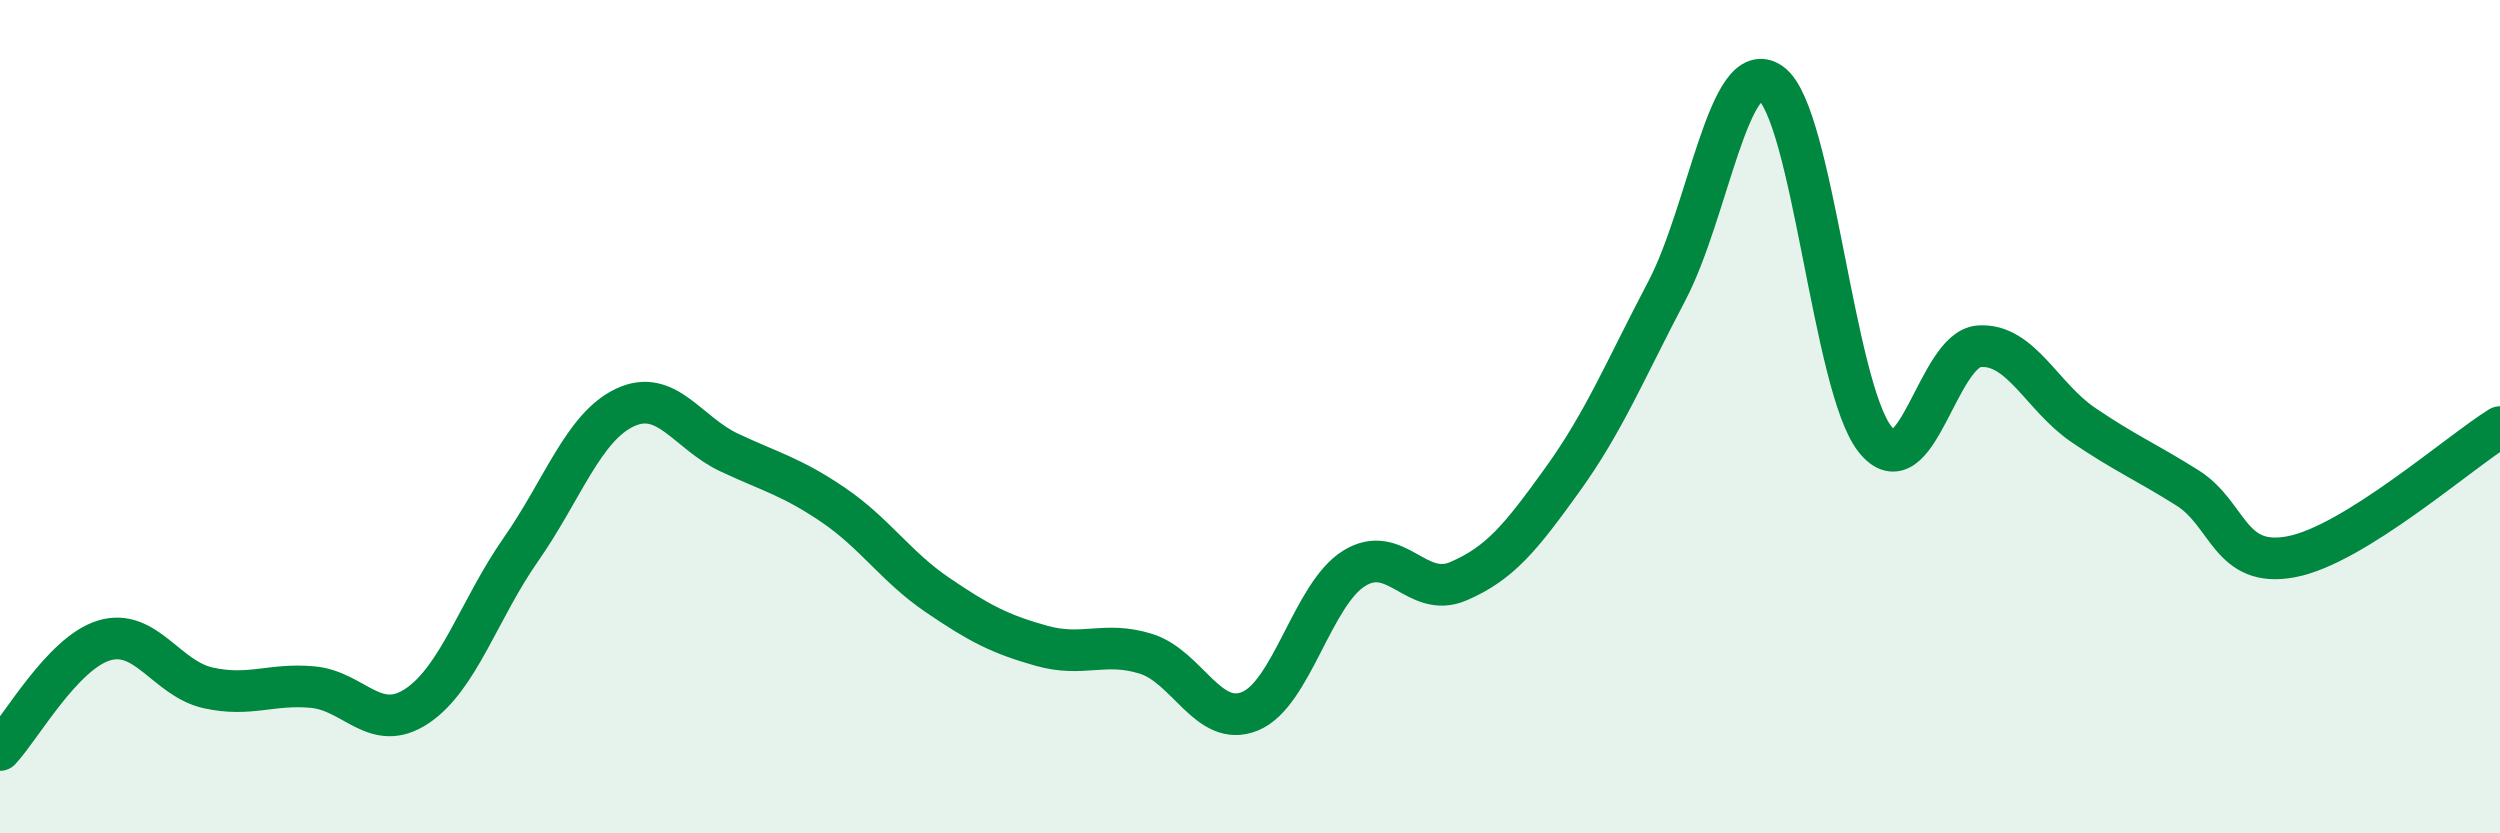
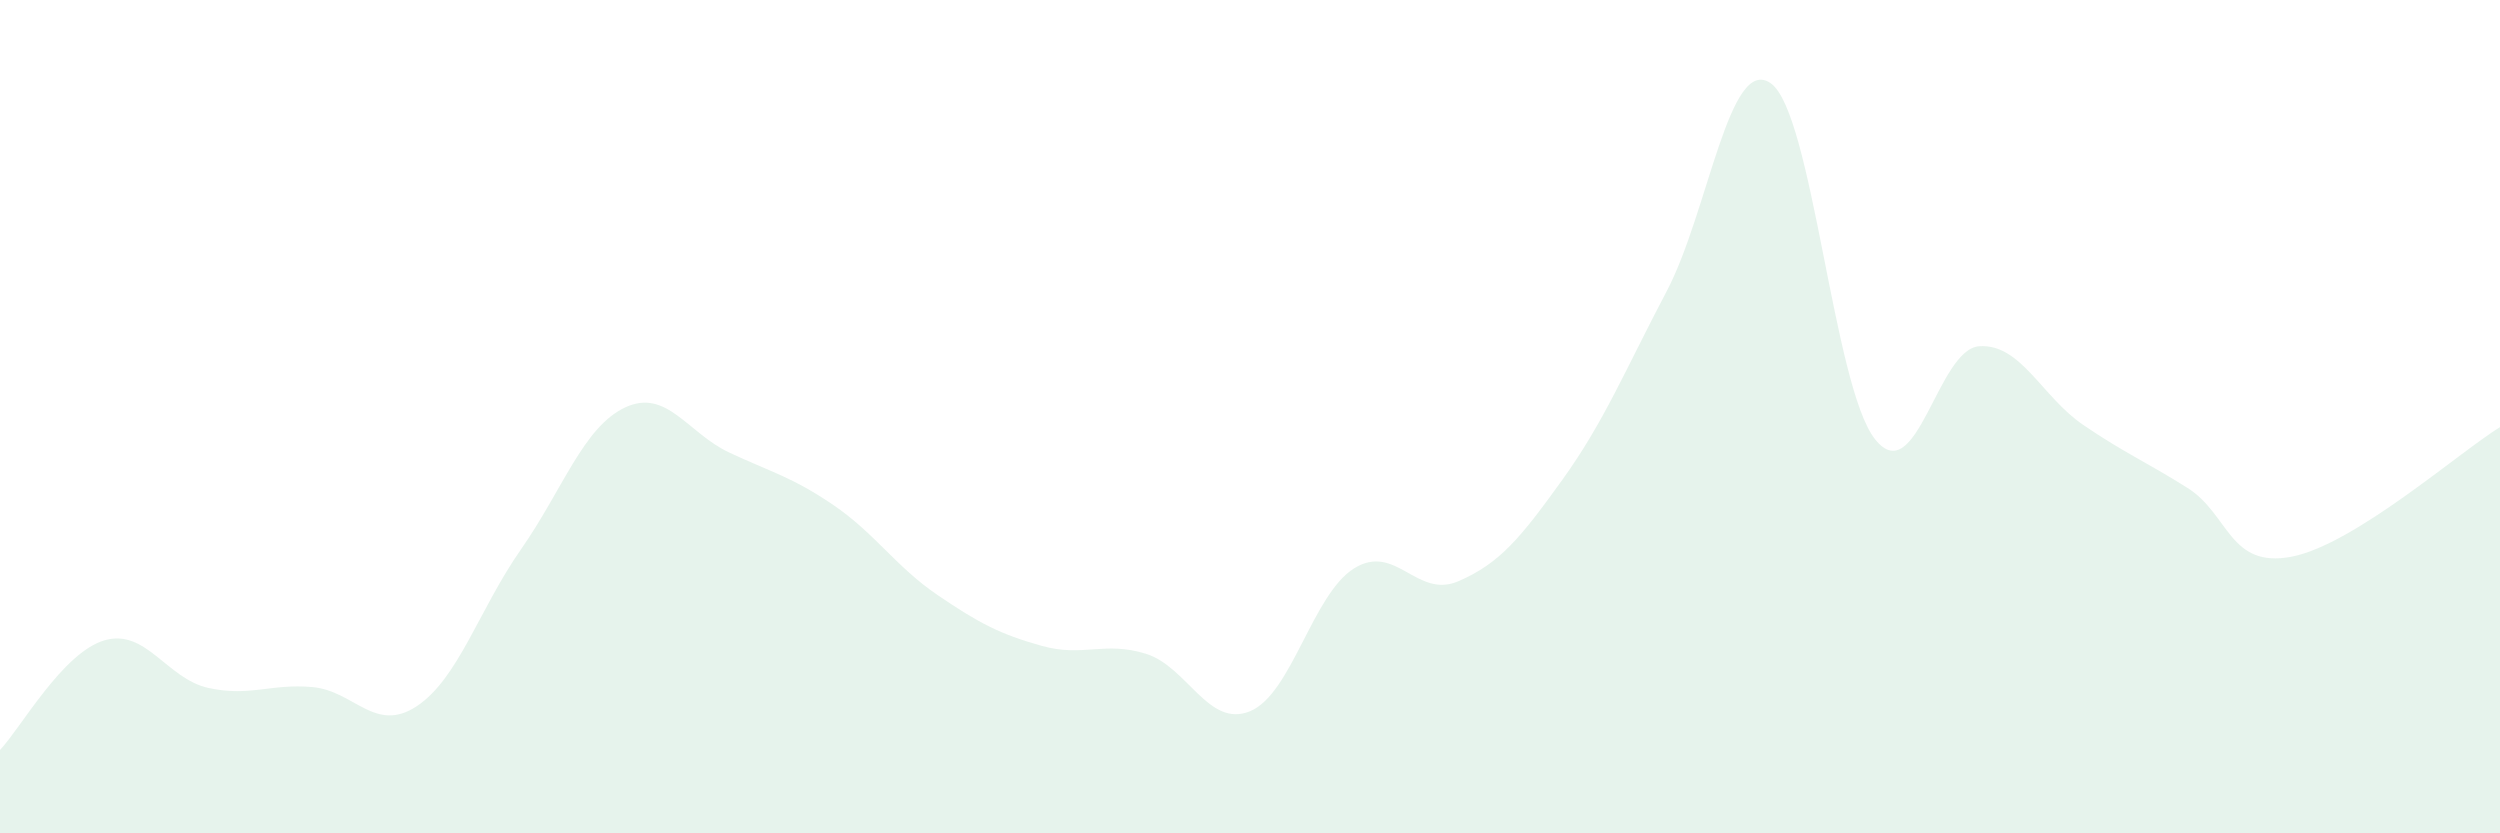
<svg xmlns="http://www.w3.org/2000/svg" width="60" height="20" viewBox="0 0 60 20">
  <path d="M 0,18 C 0.5,17.47 1.5,15.67 2.5,15.37 C 3.5,15.07 4,16.29 5,16.51 C 6,16.73 6.5,16.4 7.5,16.49 C 8.5,16.58 9,17.61 10,16.95 C 11,16.29 11.5,14.62 12.5,13.19 C 13.5,11.76 14,10.25 15,9.78 C 16,9.31 16.5,10.39 17.5,10.86 C 18.5,11.33 19,11.44 20,12.12 C 21,12.8 21.5,13.6 22.5,14.28 C 23.5,14.96 24,15.22 25,15.5 C 26,15.78 26.5,15.38 27.5,15.69 C 28.5,16 29,17.48 30,17.07 C 31,16.66 31.5,14.26 32.5,13.64 C 33.5,13.02 34,14.38 35,13.95 C 36,13.52 36.5,12.9 37.5,11.51 C 38.5,10.12 39,8.89 40,6.99 C 41,5.09 41.5,1.29 42.5,2 C 43.5,2.71 44,9.28 45,10.54 C 46,11.8 46.5,8.38 47.5,8.31 C 48.5,8.24 49,9.52 50,10.2 C 51,10.88 51.5,11.08 52.5,11.71 C 53.5,12.34 53.5,13.65 55,13.36 C 56.5,13.07 59,10.87 60,10.25L60 20L0 20Z" fill="#008740" opacity="0.1" stroke-linecap="round" stroke-linejoin="round" />
-   <path d="M 0,18 C 0.5,17.47 1.5,15.67 2.5,15.37 C 3.5,15.07 4,16.29 5,16.51 C 6,16.73 6.5,16.4 7.5,16.49 C 8.5,16.58 9,17.61 10,16.95 C 11,16.29 11.5,14.62 12.5,13.19 C 13.5,11.76 14,10.25 15,9.78 C 16,9.31 16.5,10.39 17.5,10.86 C 18.5,11.33 19,11.44 20,12.12 C 21,12.8 21.5,13.6 22.5,14.28 C 23.5,14.96 24,15.22 25,15.5 C 26,15.78 26.5,15.38 27.5,15.69 C 28.5,16 29,17.48 30,17.07 C 31,16.66 31.5,14.26 32.5,13.64 C 33.5,13.02 34,14.38 35,13.95 C 36,13.52 36.5,12.9 37.5,11.51 C 38.5,10.12 39,8.89 40,6.99 C 41,5.09 41.5,1.29 42.5,2 C 43.5,2.71 44,9.28 45,10.54 C 46,11.8 46.5,8.38 47.5,8.31 C 48.5,8.24 49,9.52 50,10.2 C 51,10.88 51.5,11.08 52.5,11.71 C 53.5,12.34 53.5,13.65 55,13.36 C 56.5,13.07 59,10.87 60,10.25" stroke="#008740" stroke-width="1" fill="none" stroke-linecap="round" stroke-linejoin="round" />
</svg>